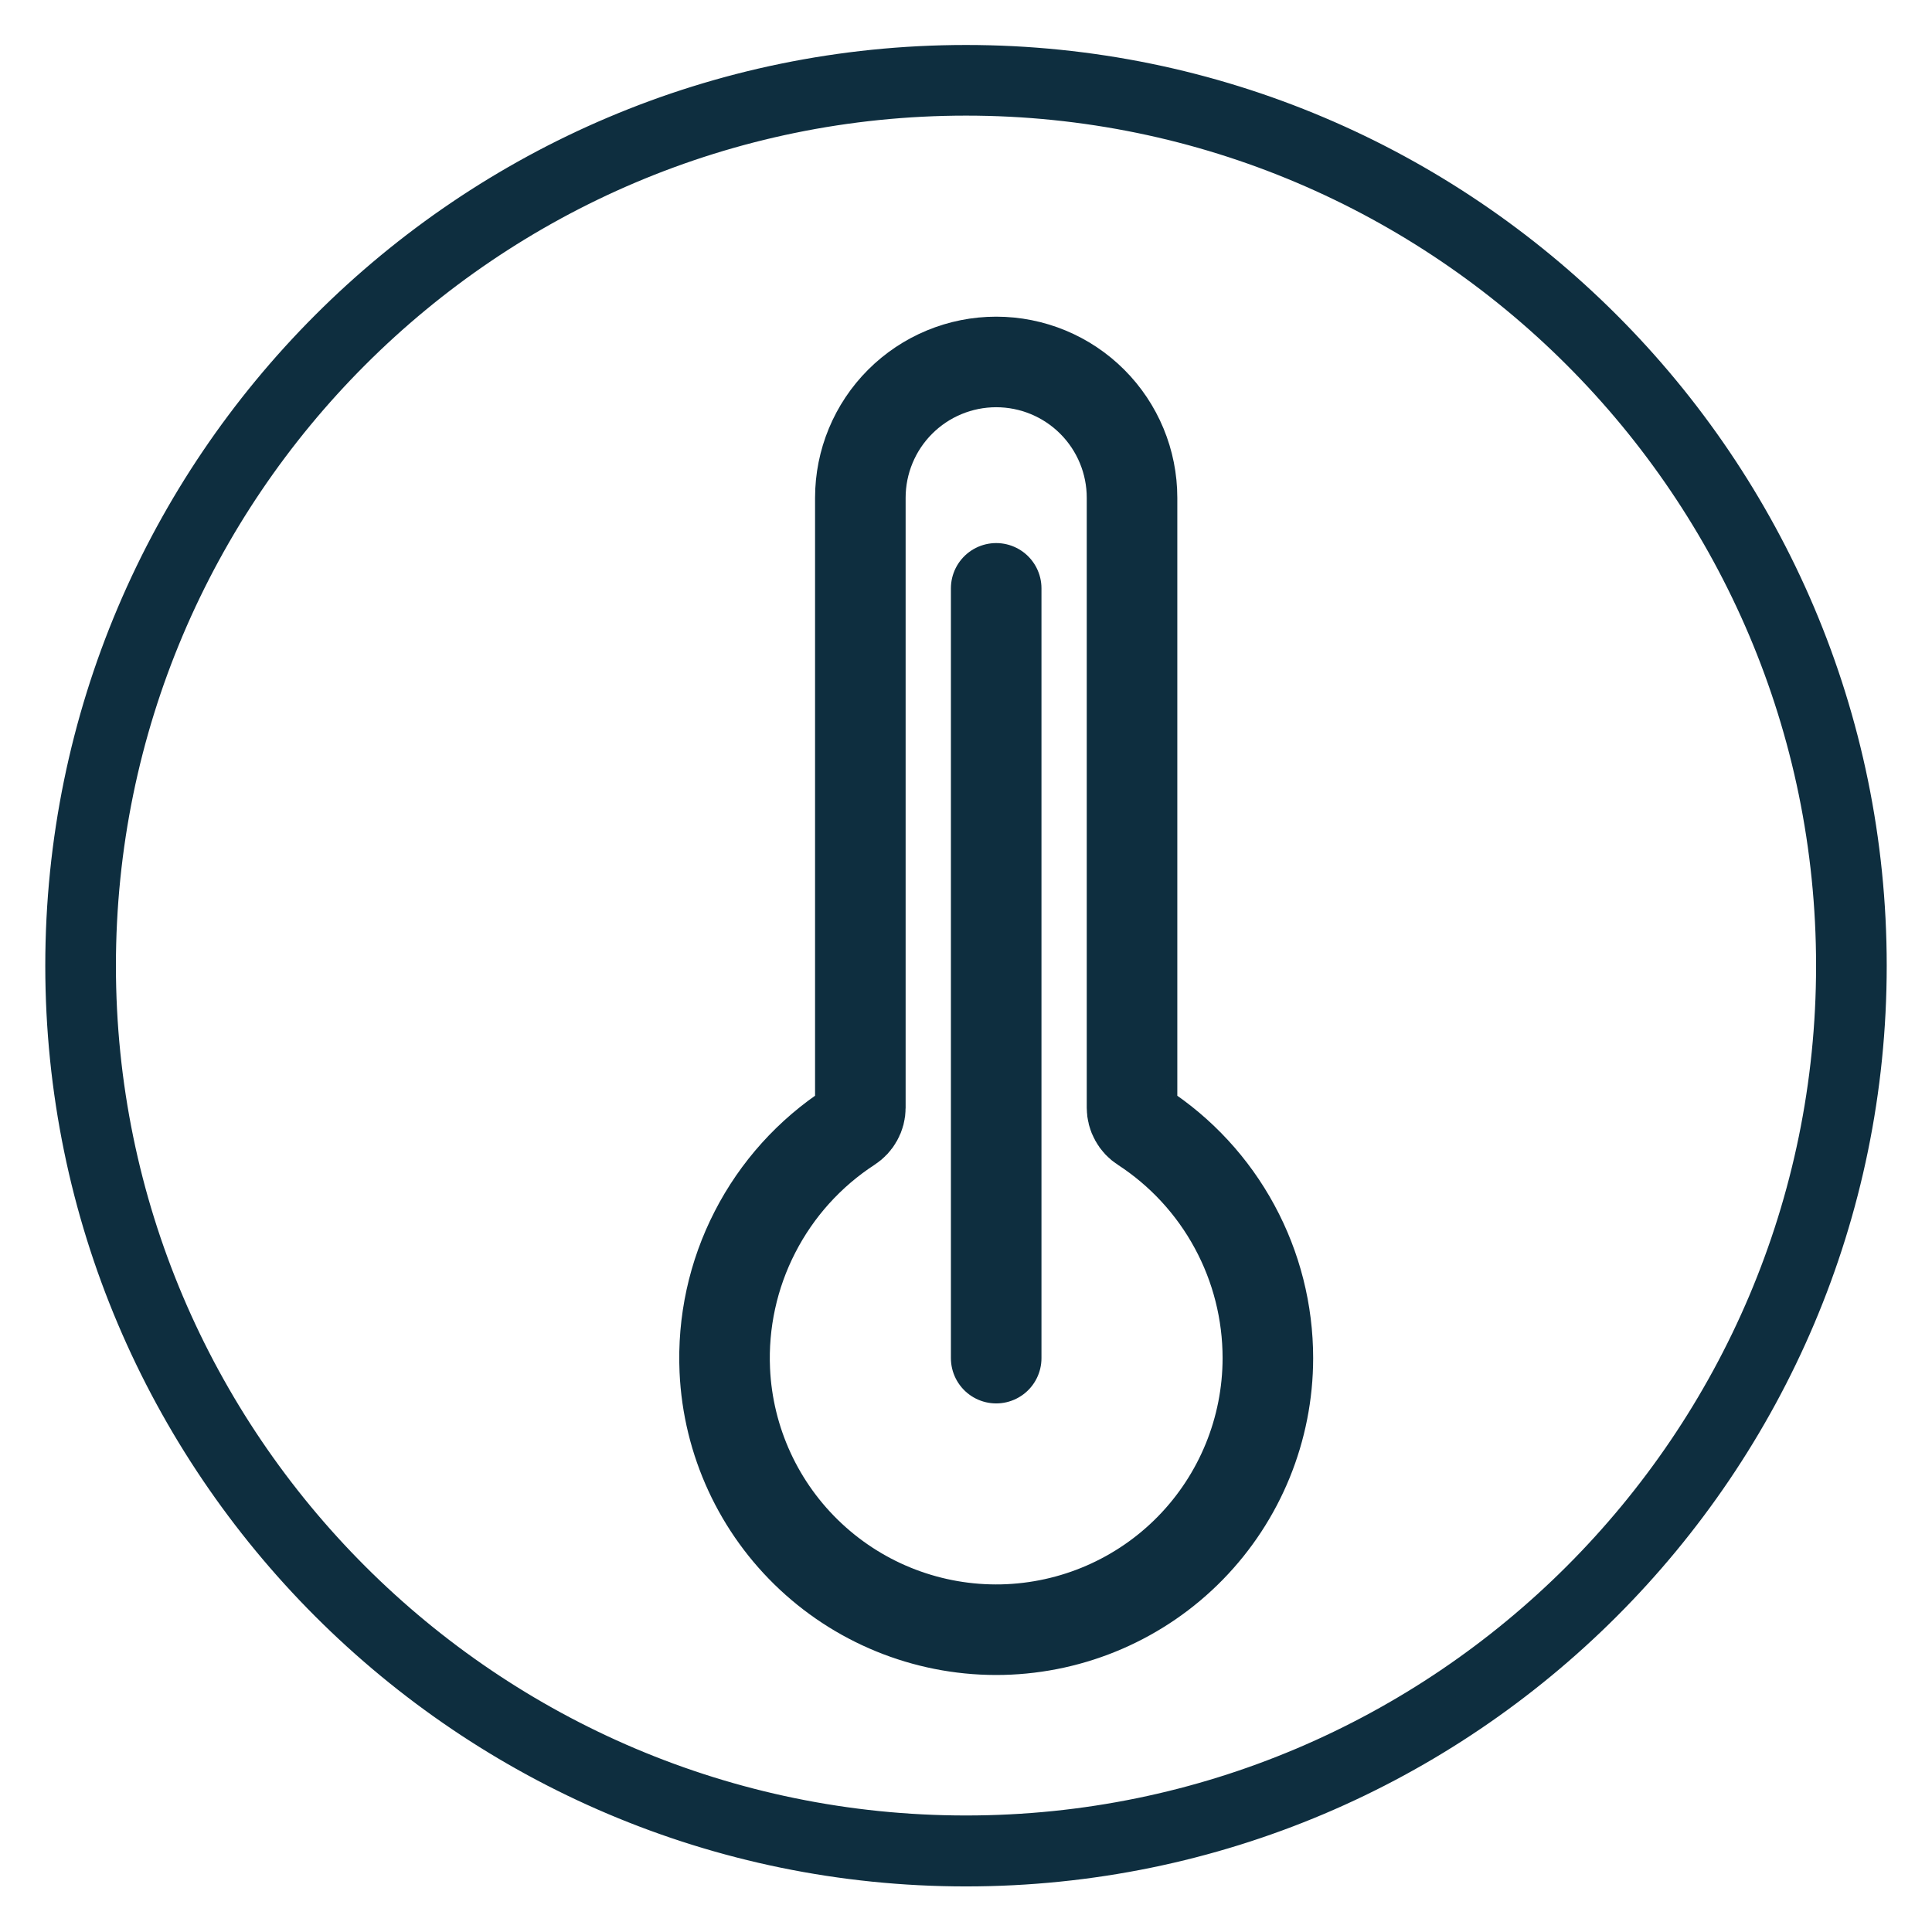
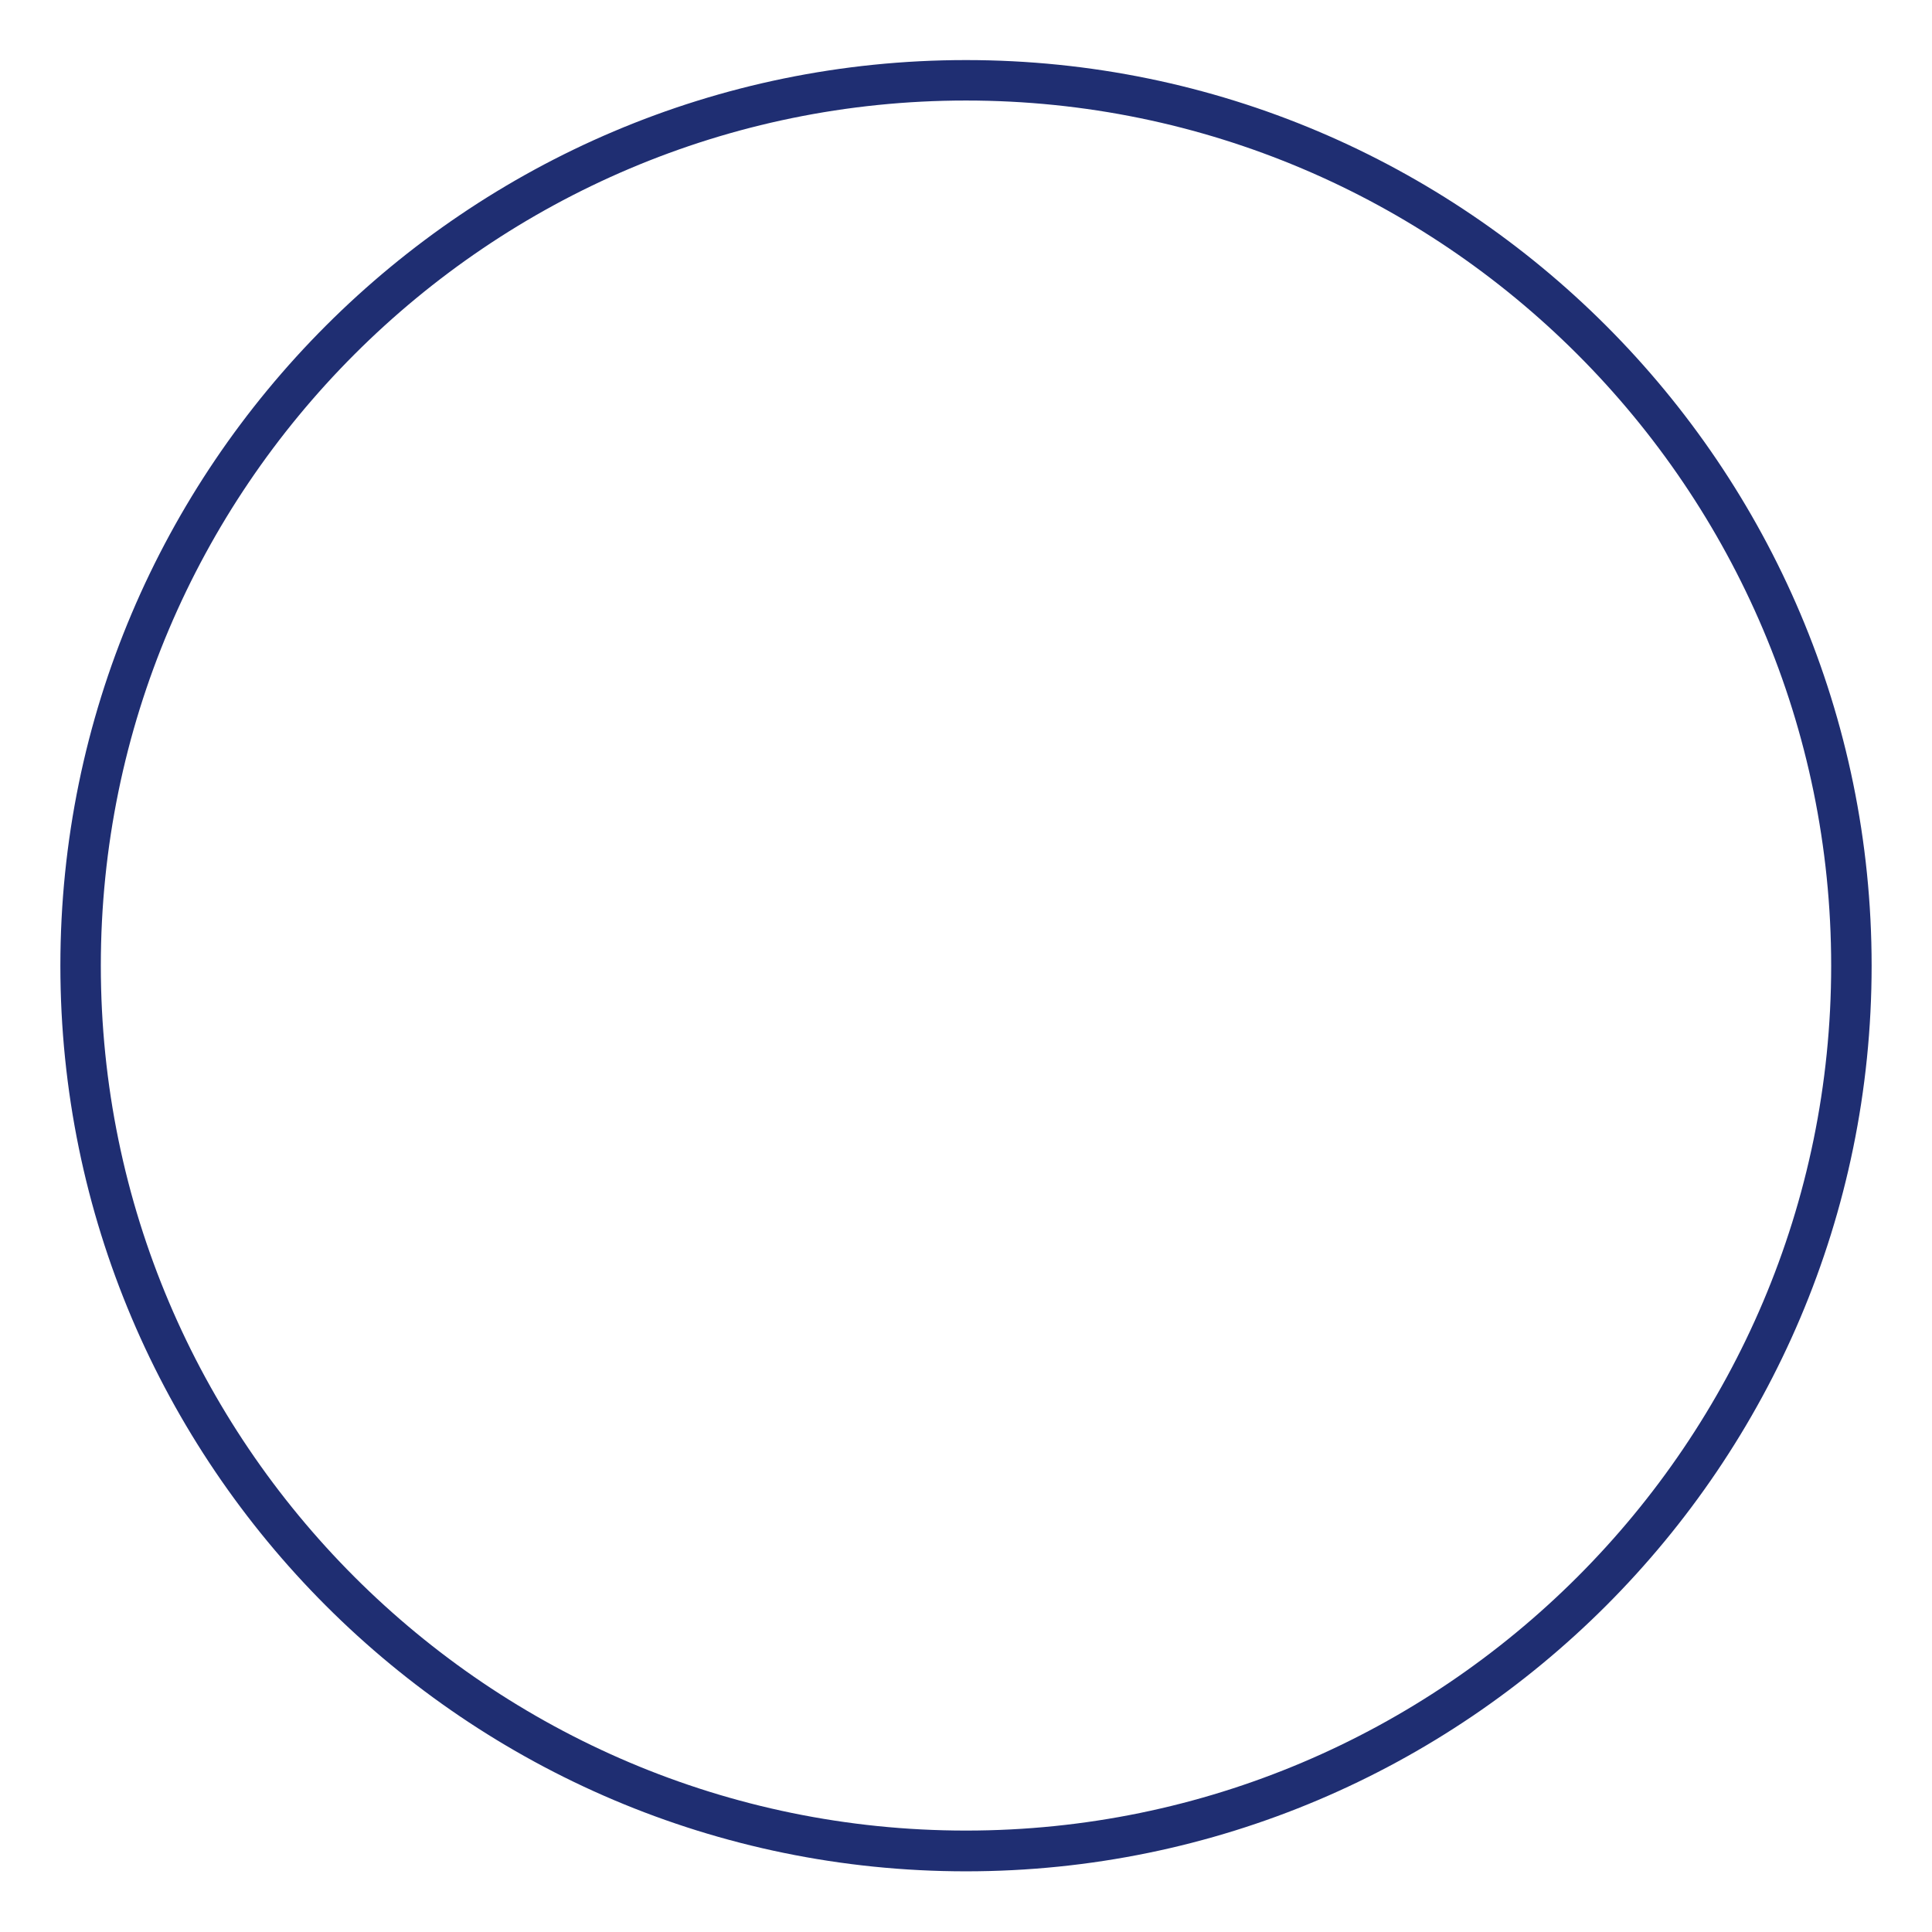
<svg xmlns="http://www.w3.org/2000/svg" width="32" height="32" viewBox="0 0 32 32" fill="none">
-   <path d="M16.5 9.745V22.495M18.924 18.664C18.871 18.63 18.827 18.584 18.797 18.528C18.766 18.473 18.75 18.411 18.75 18.348V8.245C18.75 7.648 18.513 7.076 18.091 6.654C17.669 6.232 17.097 5.995 16.5 5.995C15.903 5.995 15.331 6.232 14.909 6.654C14.487 7.076 14.25 7.648 14.25 8.245V18.348C14.25 18.411 14.234 18.473 14.203 18.528C14.173 18.583 14.129 18.63 14.076 18.664C13.409 19.098 12.868 19.698 12.505 20.406C12.141 21.113 11.969 21.904 12.005 22.698C12.058 23.872 12.569 24.979 13.428 25.781C14.287 26.584 15.426 27.018 16.601 26.992C17.777 26.965 18.895 26.48 19.717 25.64C20.539 24.799 20.999 23.671 21 22.495C21 21.734 20.811 20.985 20.448 20.316C20.086 19.647 19.562 19.079 18.924 18.664V18.664Z" stroke="#0E2E3F" stroke-width="1.5" stroke-miterlimit="10" stroke-linecap="round" />
  <path d="M16 30.995C7.73 30.995 1 24.265 1 15.995C1 7.725 7.73 0.995 16 0.995C24.27 0.995 31 7.725 31 15.995C31 24.265 24.27 30.995 16 30.995ZM16 1.665C8.1 1.665 1.67 8.095 1.67 15.995C1.67 23.895 8.1 30.32 16 30.32C23.9 30.32 30.33 23.89 30.33 15.995C30.33 8.1 23.9 1.665 16 1.665Z" fill="#1F2E72" />
-   <path d="M16 30.995C7.73 30.995 1 24.265 1 15.995C1 7.725 7.73 0.995 16 0.995C24.27 0.995 31 7.725 31 15.995C31 24.265 24.27 30.995 16 30.995ZM16 1.665C8.1 1.665 1.67 8.095 1.67 15.995C1.67 23.895 8.1 30.32 16 30.32C23.9 30.32 30.33 23.89 30.33 15.995C30.33 8.1 23.9 1.665 16 1.665Z" fill="#0E2E3F" />
-   <path d="M16 30.995C7.73 30.995 1 24.265 1 15.995C1 7.725 7.73 0.995 16 0.995C24.27 0.995 31 7.725 31 15.995C31 24.265 24.27 30.995 16 30.995ZM16 1.665C8.1 1.665 1.67 8.095 1.67 15.995C1.67 23.895 8.1 30.32 16 30.32C23.9 30.32 30.33 23.89 30.33 15.995C30.33 8.1 23.9 1.665 16 1.665Z" stroke="#0E2E3F" stroke-width="0.5" />
</svg>